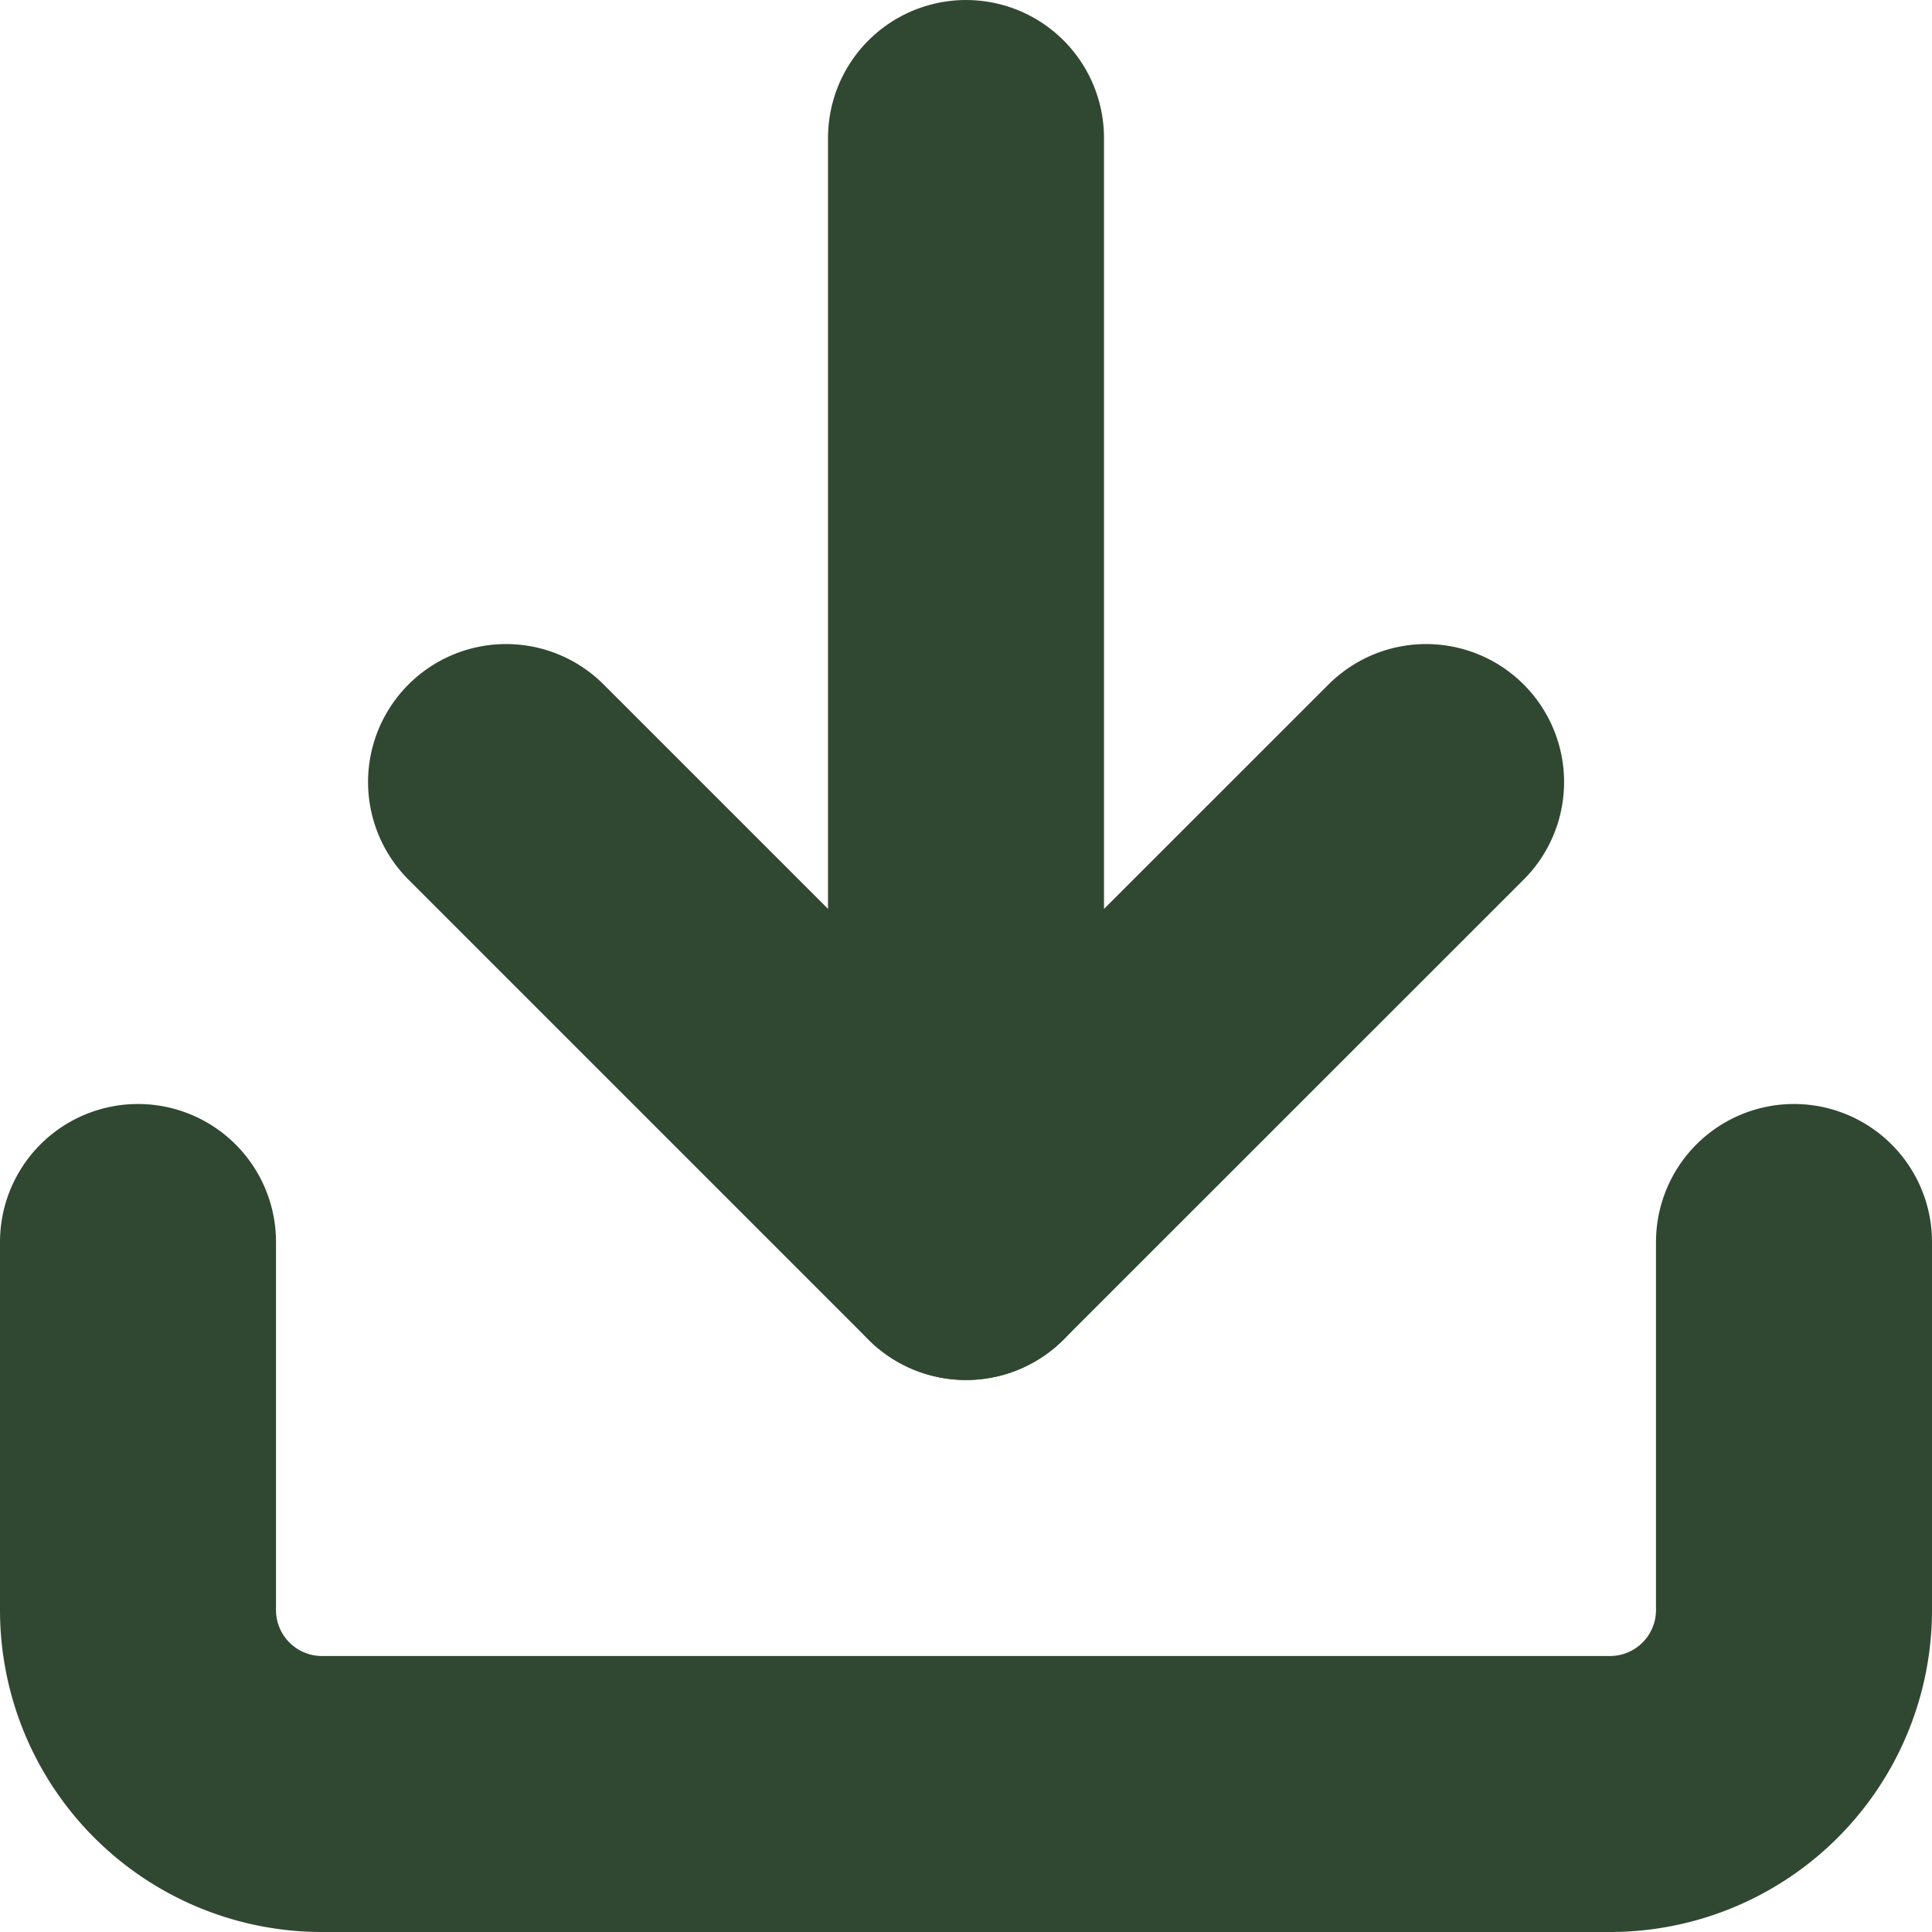
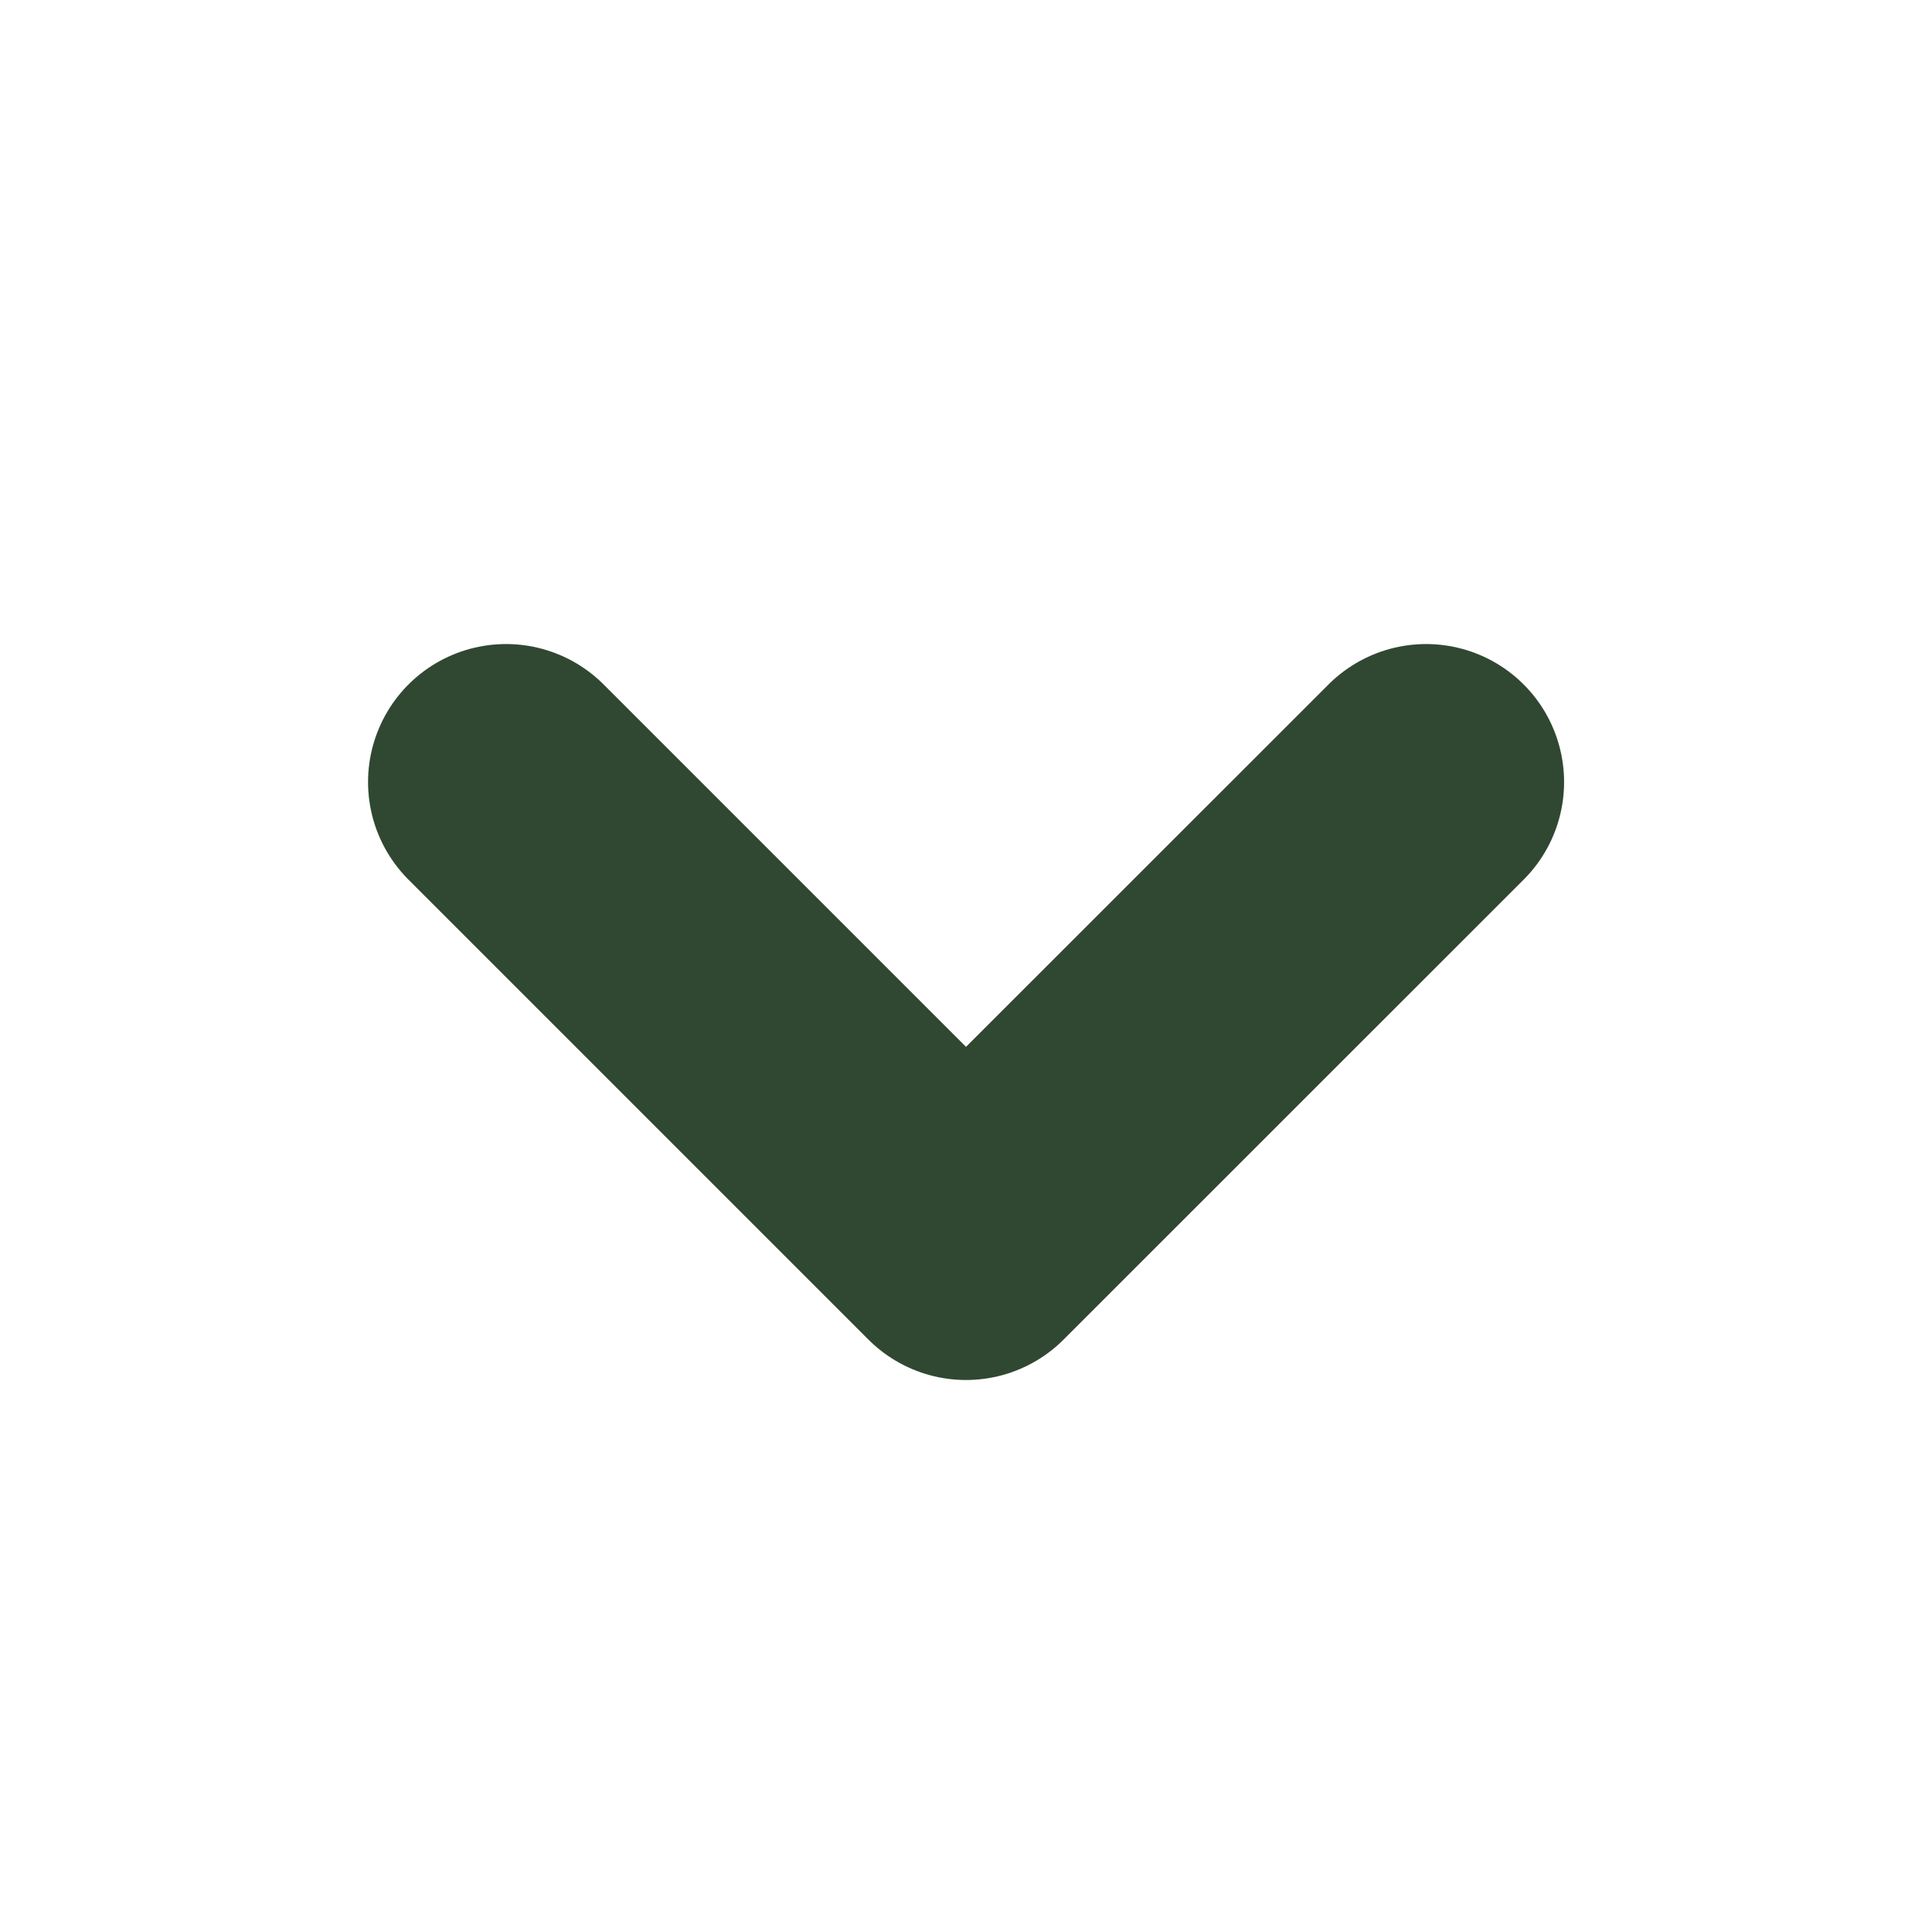
<svg xmlns="http://www.w3.org/2000/svg" width="14" height="14" viewBox="0 0 14 14">
  <g id="Icon_feather-download" data-name="Icon feather-download" transform="translate(-3.5 -3.5)">
-     <path id="Path_1067" data-name="Path 1067" d="M16.5,22.5v2.667A1.333,1.333,0,0,1,15.167,26.5H5.833A1.333,1.333,0,0,1,4.5,25.167V22.5" transform="translate(0 -10)" fill="none" stroke="#304831" stroke-linecap="round" stroke-linejoin="round" stroke-width="2" />
    <path id="Path_1068" data-name="Path 1068" d="M10.5,15l3.333,3.333L17.167,15" transform="translate(-3.333 -5.833)" fill="none" stroke="#304831" stroke-linecap="round" stroke-linejoin="round" stroke-width="2" />
-     <path id="Path_1069" data-name="Path 1069" d="M18,12.5v-8" transform="translate(-7.5)" fill="none" stroke="#304831" stroke-linecap="round" stroke-linejoin="round" stroke-width="2" />
  </g>
</svg>